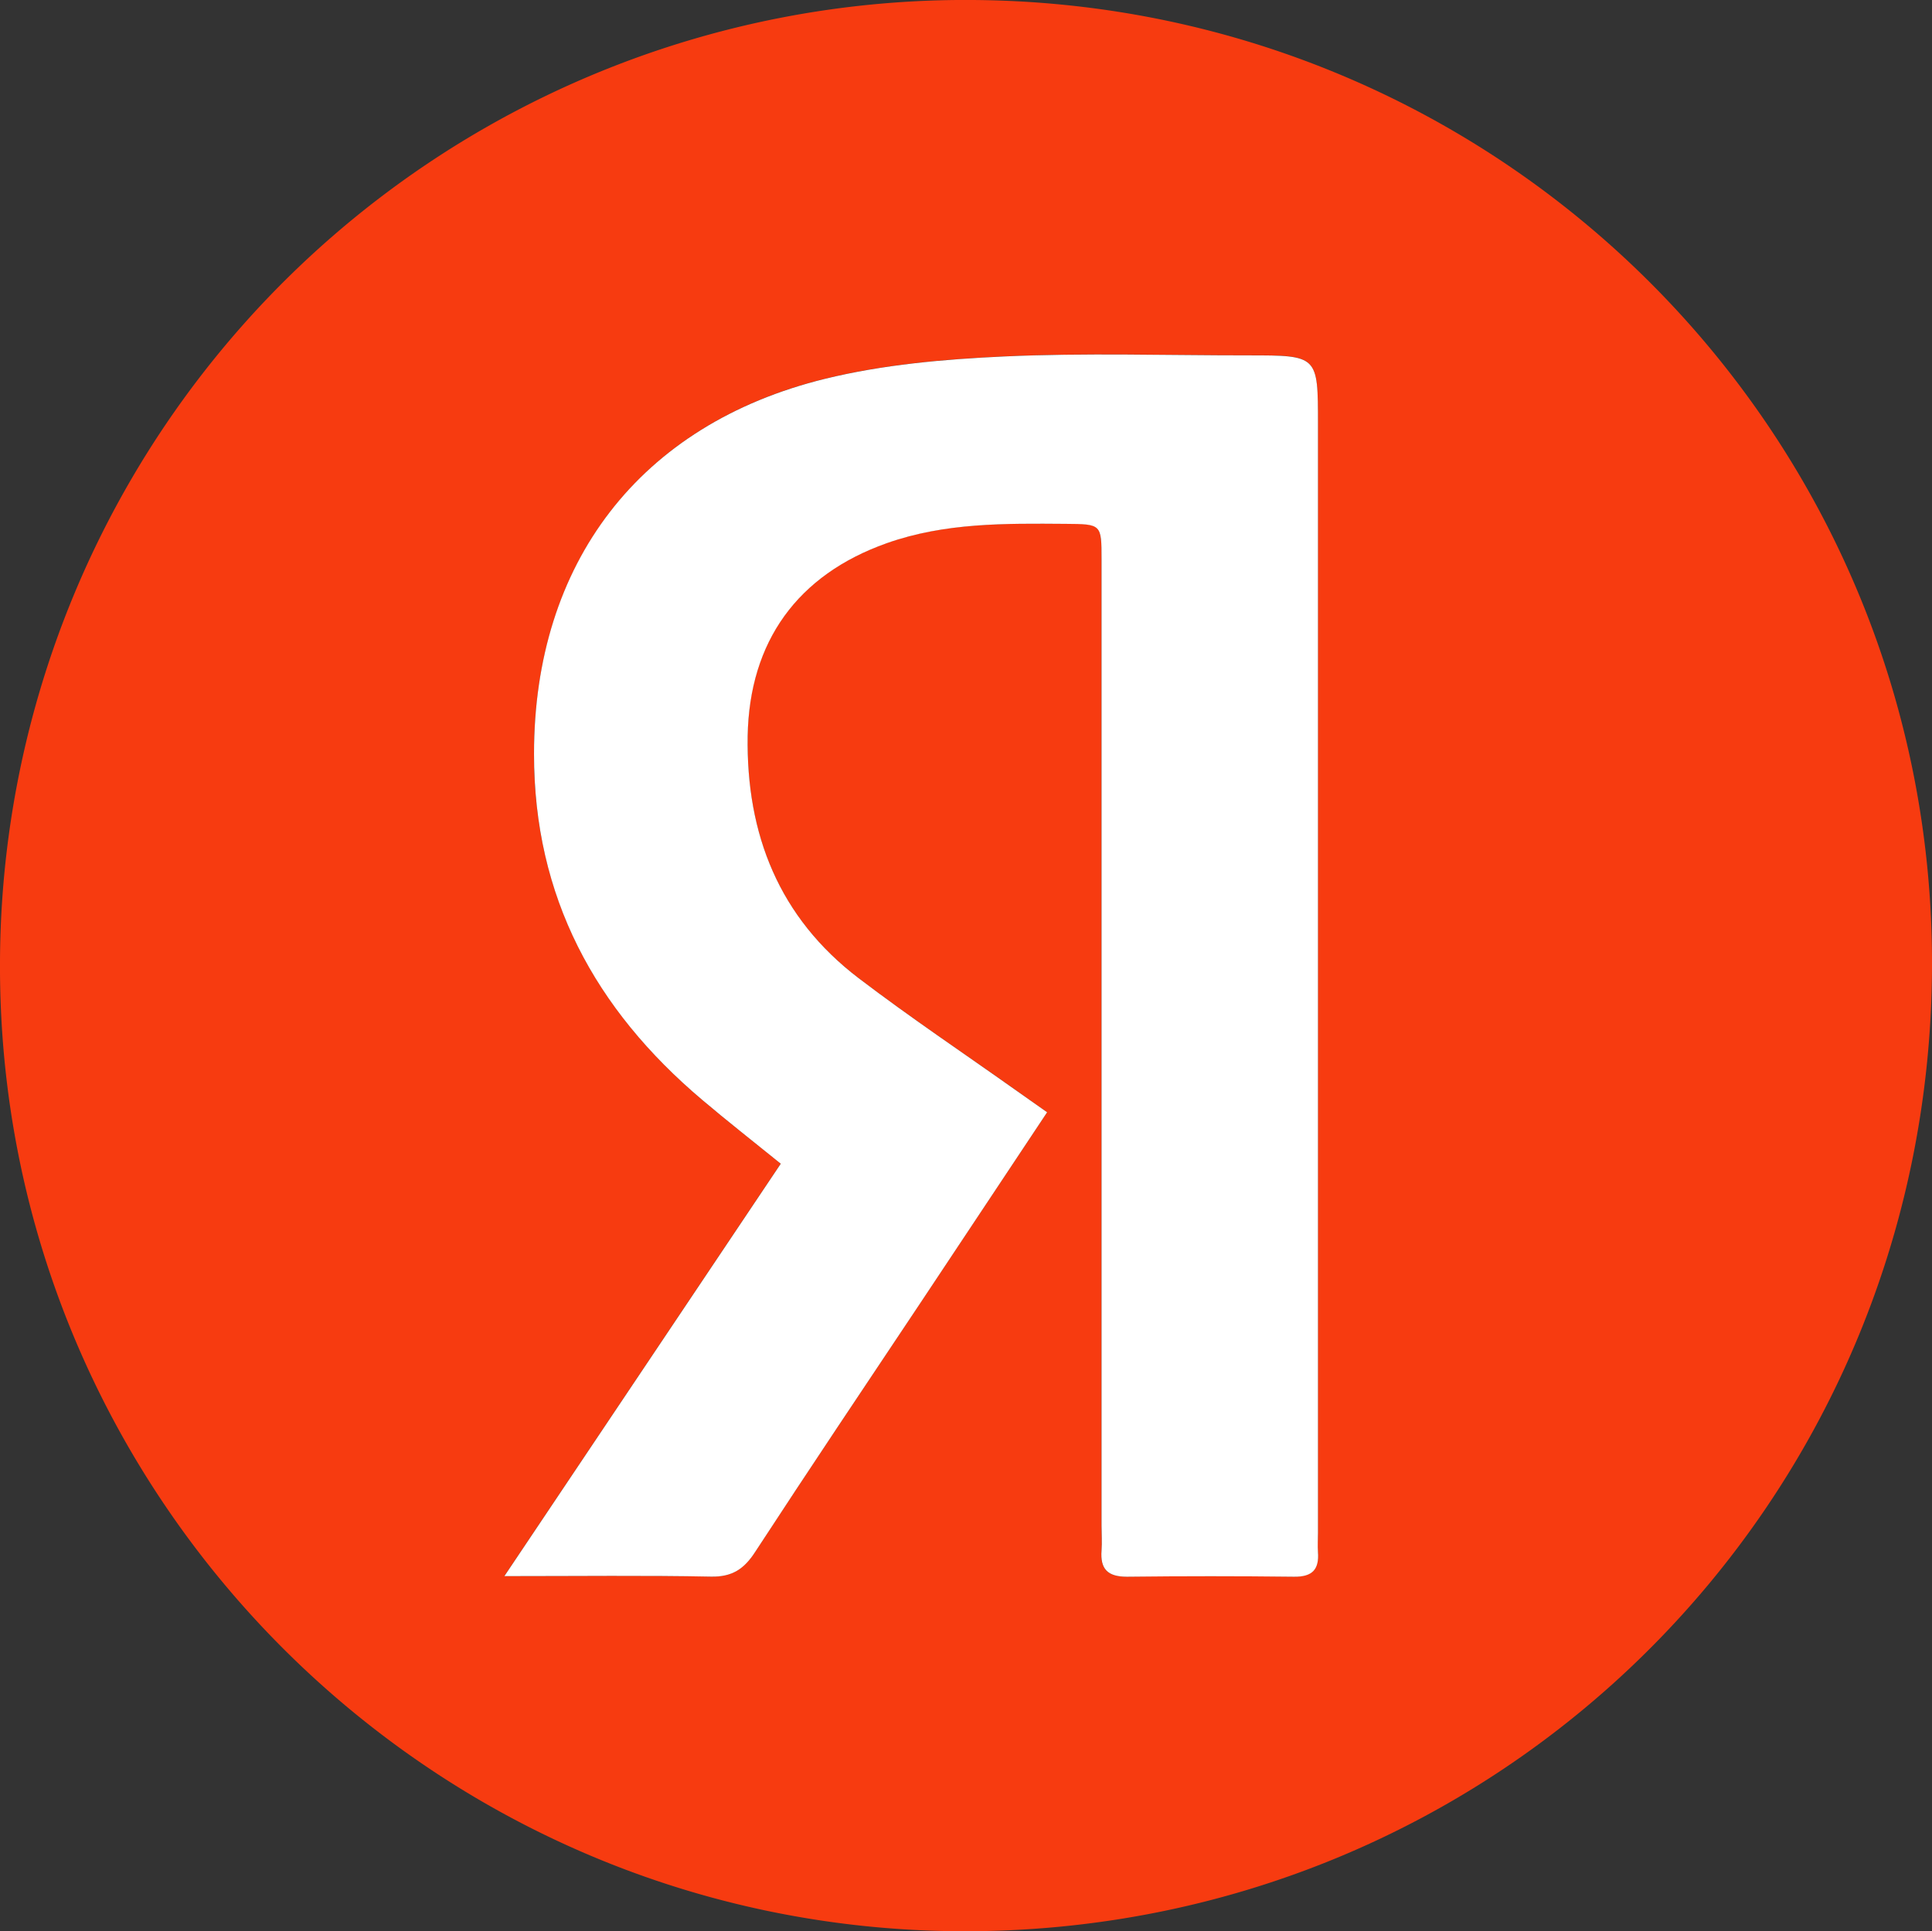
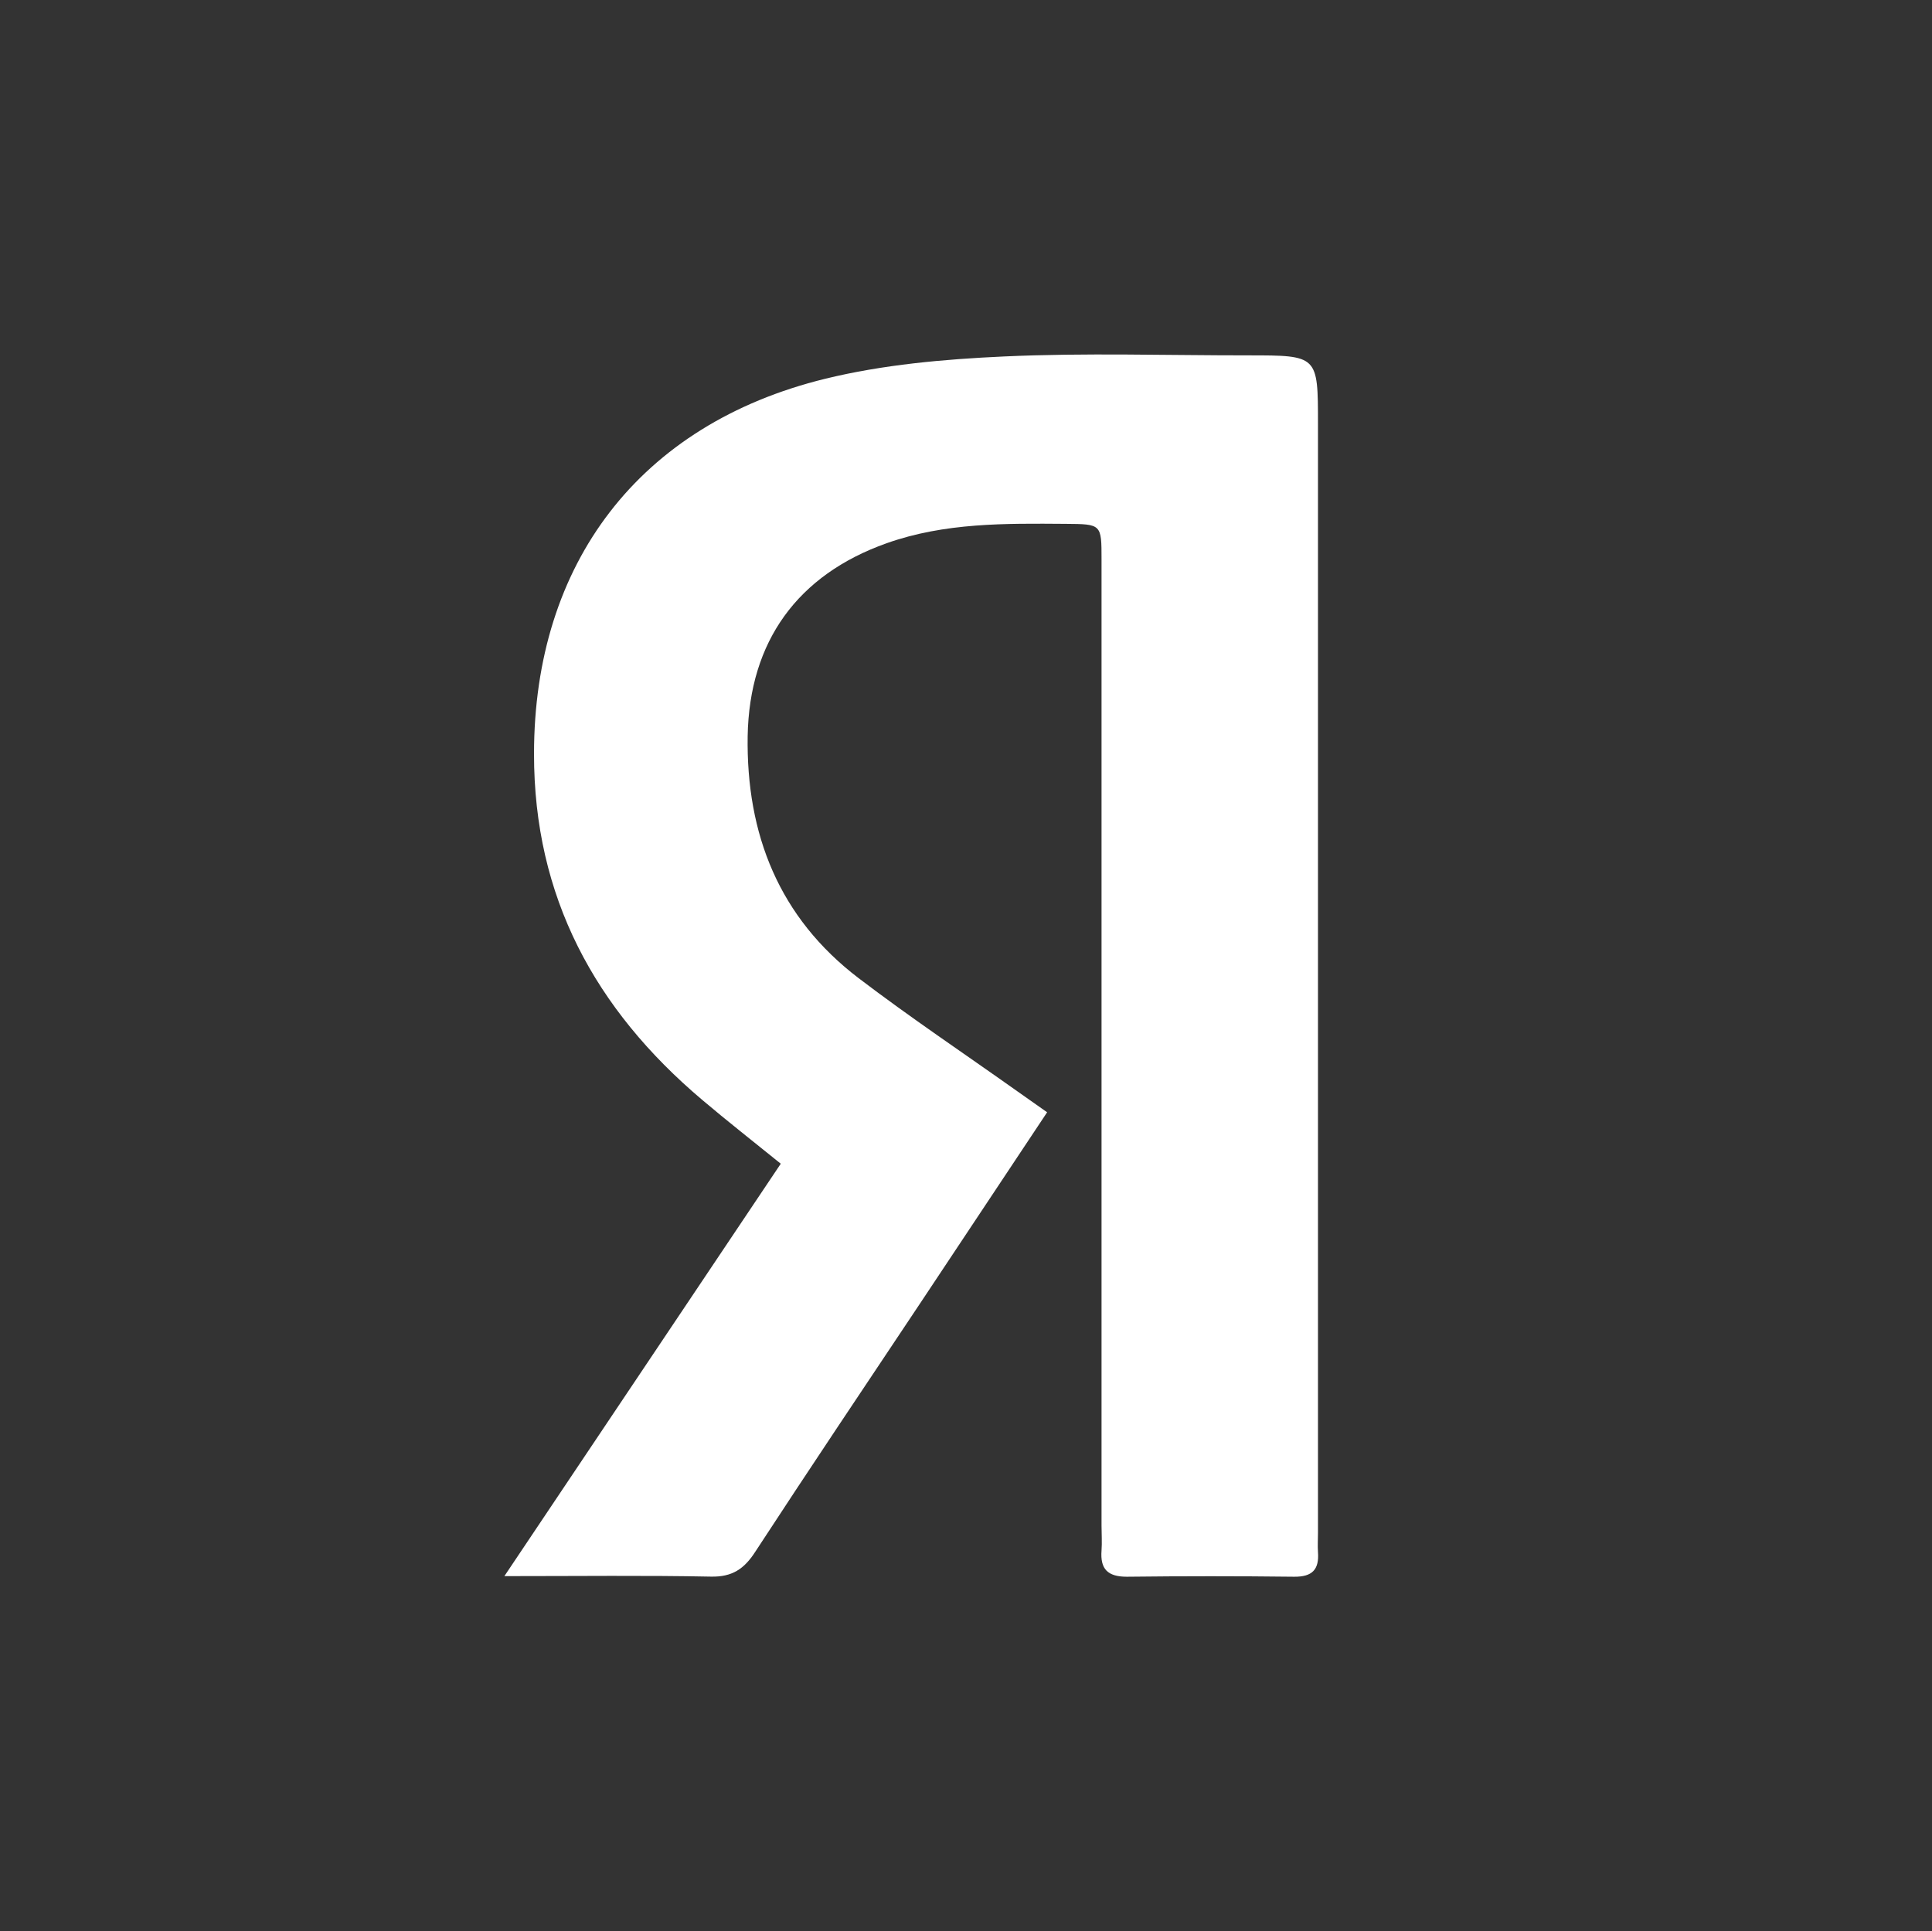
<svg xmlns="http://www.w3.org/2000/svg" viewBox="0 0 351.87 351.78">
  <rect x="0" y="0" width="351.87" height="351.78" fill="#333333" stroke="none" />
  <defs>
    <style>.cls-1{fill:#f73b10;}.cls-2{fill:#fff;}</style>
  </defs>
  <g id="Слой_2" data-name="Слой 2">
    <g id="Слой_1-2" data-name="Слой 1">
-       <path class="cls-1" d="M351.87,176.35c-.51,98-79.38,176-177.22,175.42C77.82,351.16-.51,271.94,0,175.13A175.81,175.81,0,0,1,177.12,0C274.29.63,352.37,79.42,351.87,176.35ZM190.71,202.6l-5.46-3.86c-9.64-6.84-19.47-13.42-28.87-20.58-14.48-11-20.5-26.19-20.22-44.11.27-17.24,9.09-29.36,25.31-35.12,10.61-3.76,21.6-3.61,32.6-3.53,6.53,0,6.54,0,6.54,6.51v176c0,1.5.1,3,0,4.5-.26,3.37,1.11,4.81,4.61,4.77q15.25-.19,30.49,0c3.3,0,4.56-1.35,4.32-4.49-.09-1.16,0-2.34,0-3.5V77.2c0-12.49,0-12.49-12.71-12.48-14.83,0-29.69-.48-44.48.2-10.92.5-22,1.48-32.59,4.07-33.79,8.29-52.93,33.62-53,68.3,0,26,11.12,46.49,30.58,63,4.55,3.86,9.26,7.54,14.36,11.67-16.58,24.73-33.06,49.34-50.34,75.12,13.72,0,25.68-.15,37.64.09,3.87.08,6-1.42,8.05-4.52,9.84-15.06,19.89-30,29.86-45Z" />
      <path class="cls-2" d="M190.71,202.6l-23.3,35.06c-10,15-20,29.89-29.86,45-2,3.1-4.18,4.6-8.05,4.52-12-.24-23.92-.09-37.64-.09,17.28-25.78,33.76-50.39,50.34-75.12-5.1-4.13-9.81-7.81-14.36-11.67-19.46-16.47-30.61-36.94-30.58-63,0-34.68,19.18-60,53-68.3,10.57-2.59,21.67-3.57,32.59-4.07,14.79-.68,29.65-.19,44.48-.2,12.71,0,12.71,0,12.71,12.48v202c0,1.16-.08,2.34,0,3.5.24,3.14-1,4.52-4.32,4.49q-15.24-.18-30.49,0c-3.5,0-4.87-1.4-4.61-4.77.11-1.49,0-3,0-4.5v-176c0-6.48,0-6.46-6.54-6.51-11-.08-22-.23-32.6,3.53-16.22,5.76-25,17.88-25.31,35.12-.28,17.92,5.74,33.08,20.22,44.11,9.4,7.16,19.23,13.74,28.87,20.58Z" />
    </g>
  </g>
</svg>